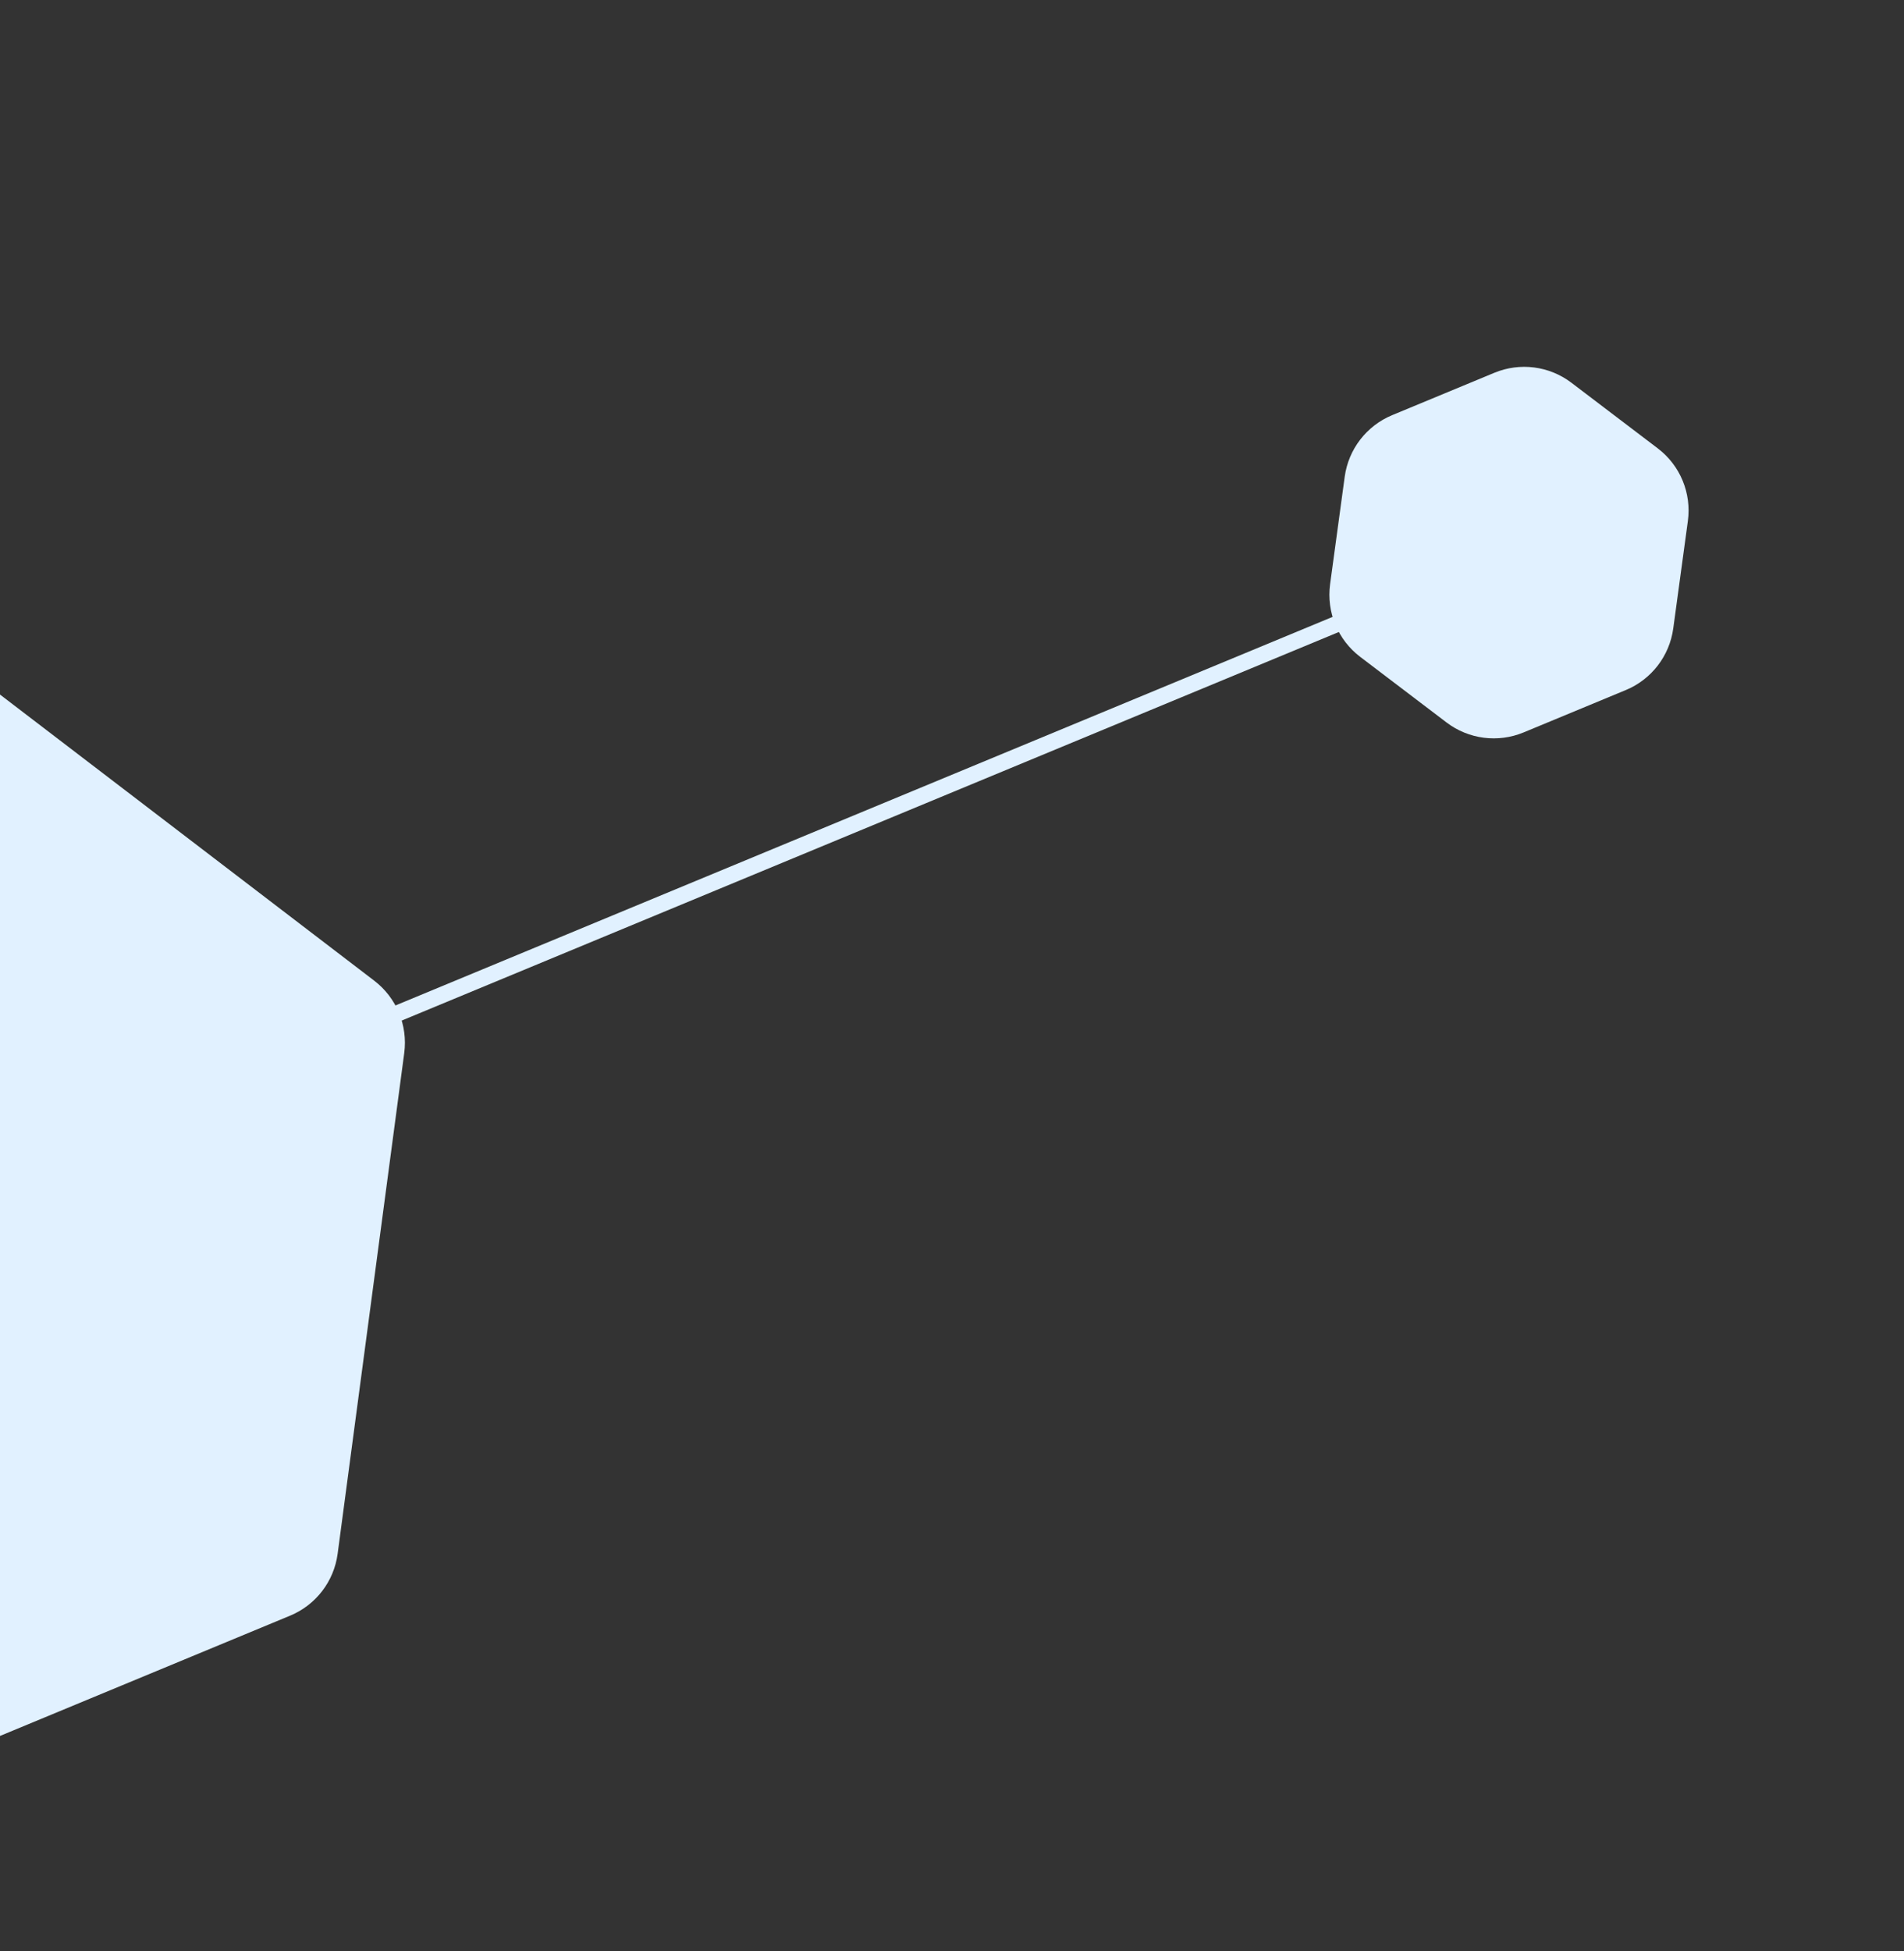
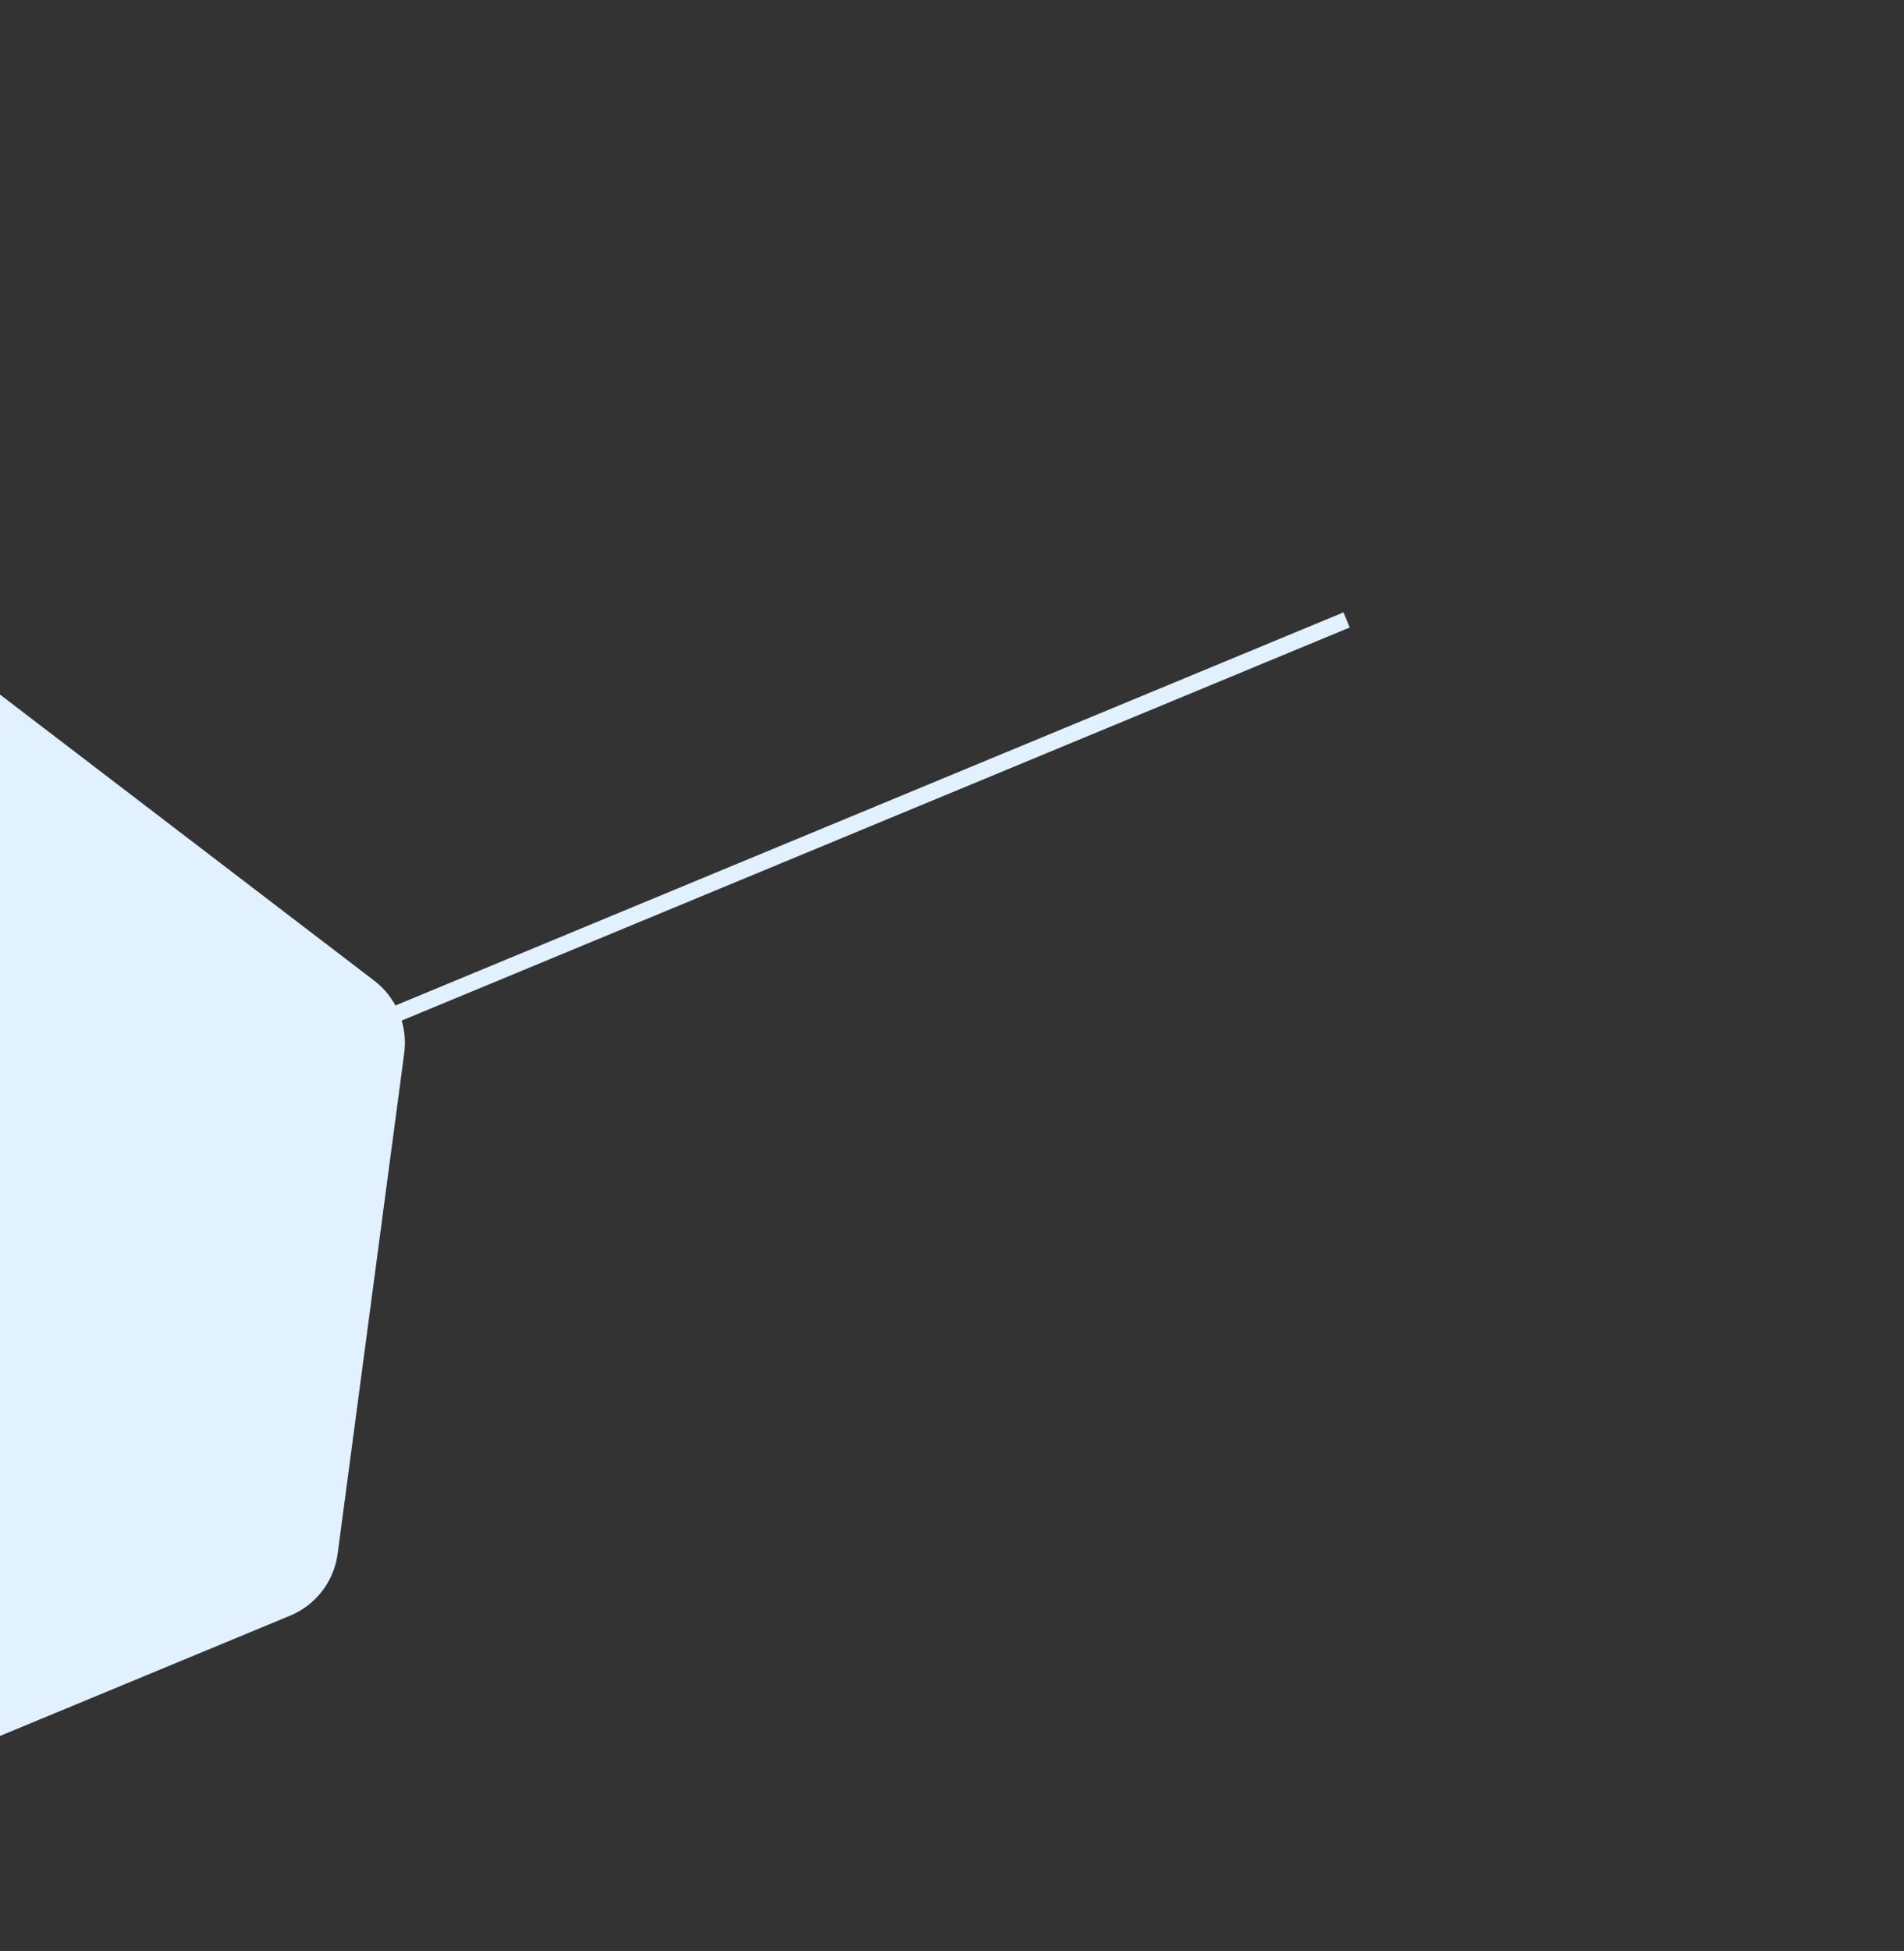
<svg xmlns="http://www.w3.org/2000/svg" width="122" height="125" viewBox="0 0 122 125" fill="none">
  <rect x="0" y="0" width="122" height="125" fill="#333333" stroke="none" />
  <path d="M-1.729 43.17C-3.146 42.087 -5.033 41.841 -6.68 42.524L-36.673 54.956C-38.32 55.639 -39.479 57.148 -39.714 58.916L-43.982 90.995C-44.218 92.771 -43.485 94.538 -42.062 95.627L-16.351 115.279C-14.934 116.363 -13.047 116.609 -11.4 115.926L18.593 103.494C20.24 102.811 21.399 101.302 21.634 99.534L25.902 67.455C26.138 65.679 25.405 63.912 23.982 62.823L-1.729 43.17Z" fill="#E1F1FF" />
-   <path d="M100.69 24.518C99.274 23.442 97.393 23.199 95.751 23.88L89.203 26.594C87.561 27.275 86.403 28.777 86.163 30.539L85.227 37.422C84.984 39.209 85.721 40.987 87.157 42.078L92.688 46.28C94.104 47.356 95.985 47.598 97.627 46.917L104.175 44.203C105.817 43.523 106.975 42.02 107.215 40.258L108.151 33.375C108.394 31.589 107.657 29.81 106.221 28.72L100.69 24.518Z" fill="#E1F1FF" />
  <rect x="25.115" y="64.5" width="66" height="1.048" transform="rotate(-22.515 25.115 64.5)" fill="#E1F1FF" />
</svg>